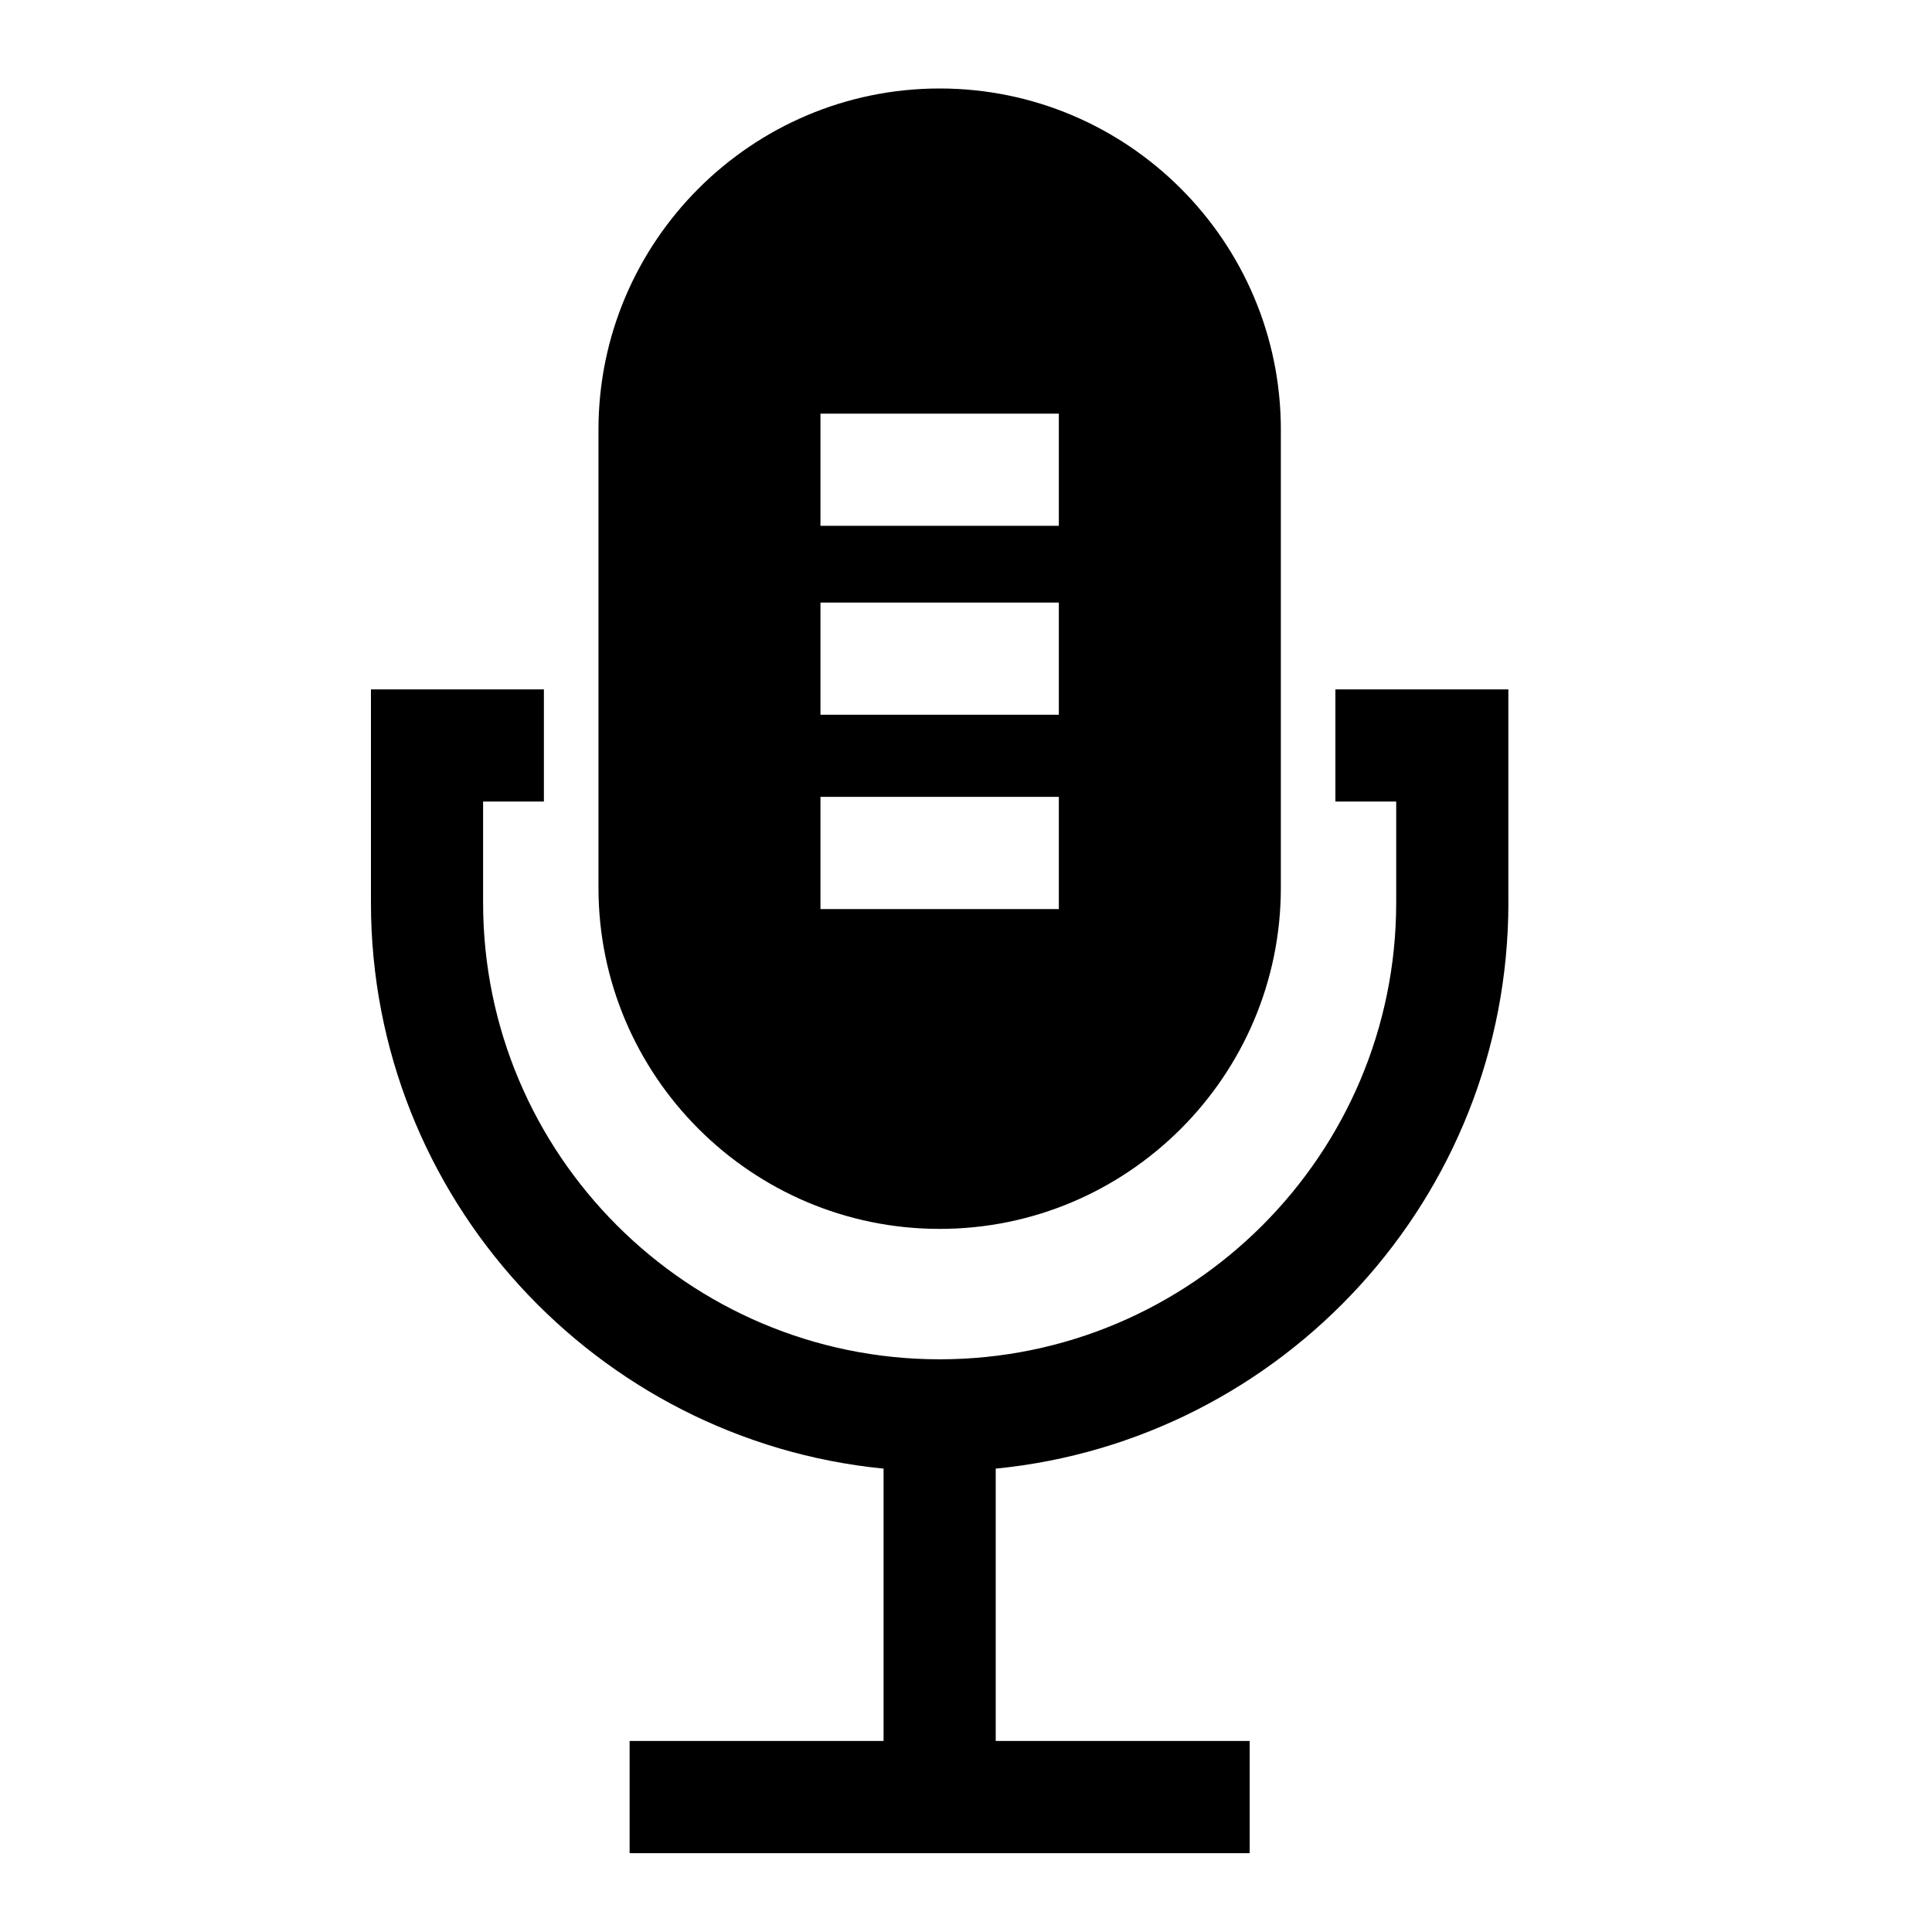
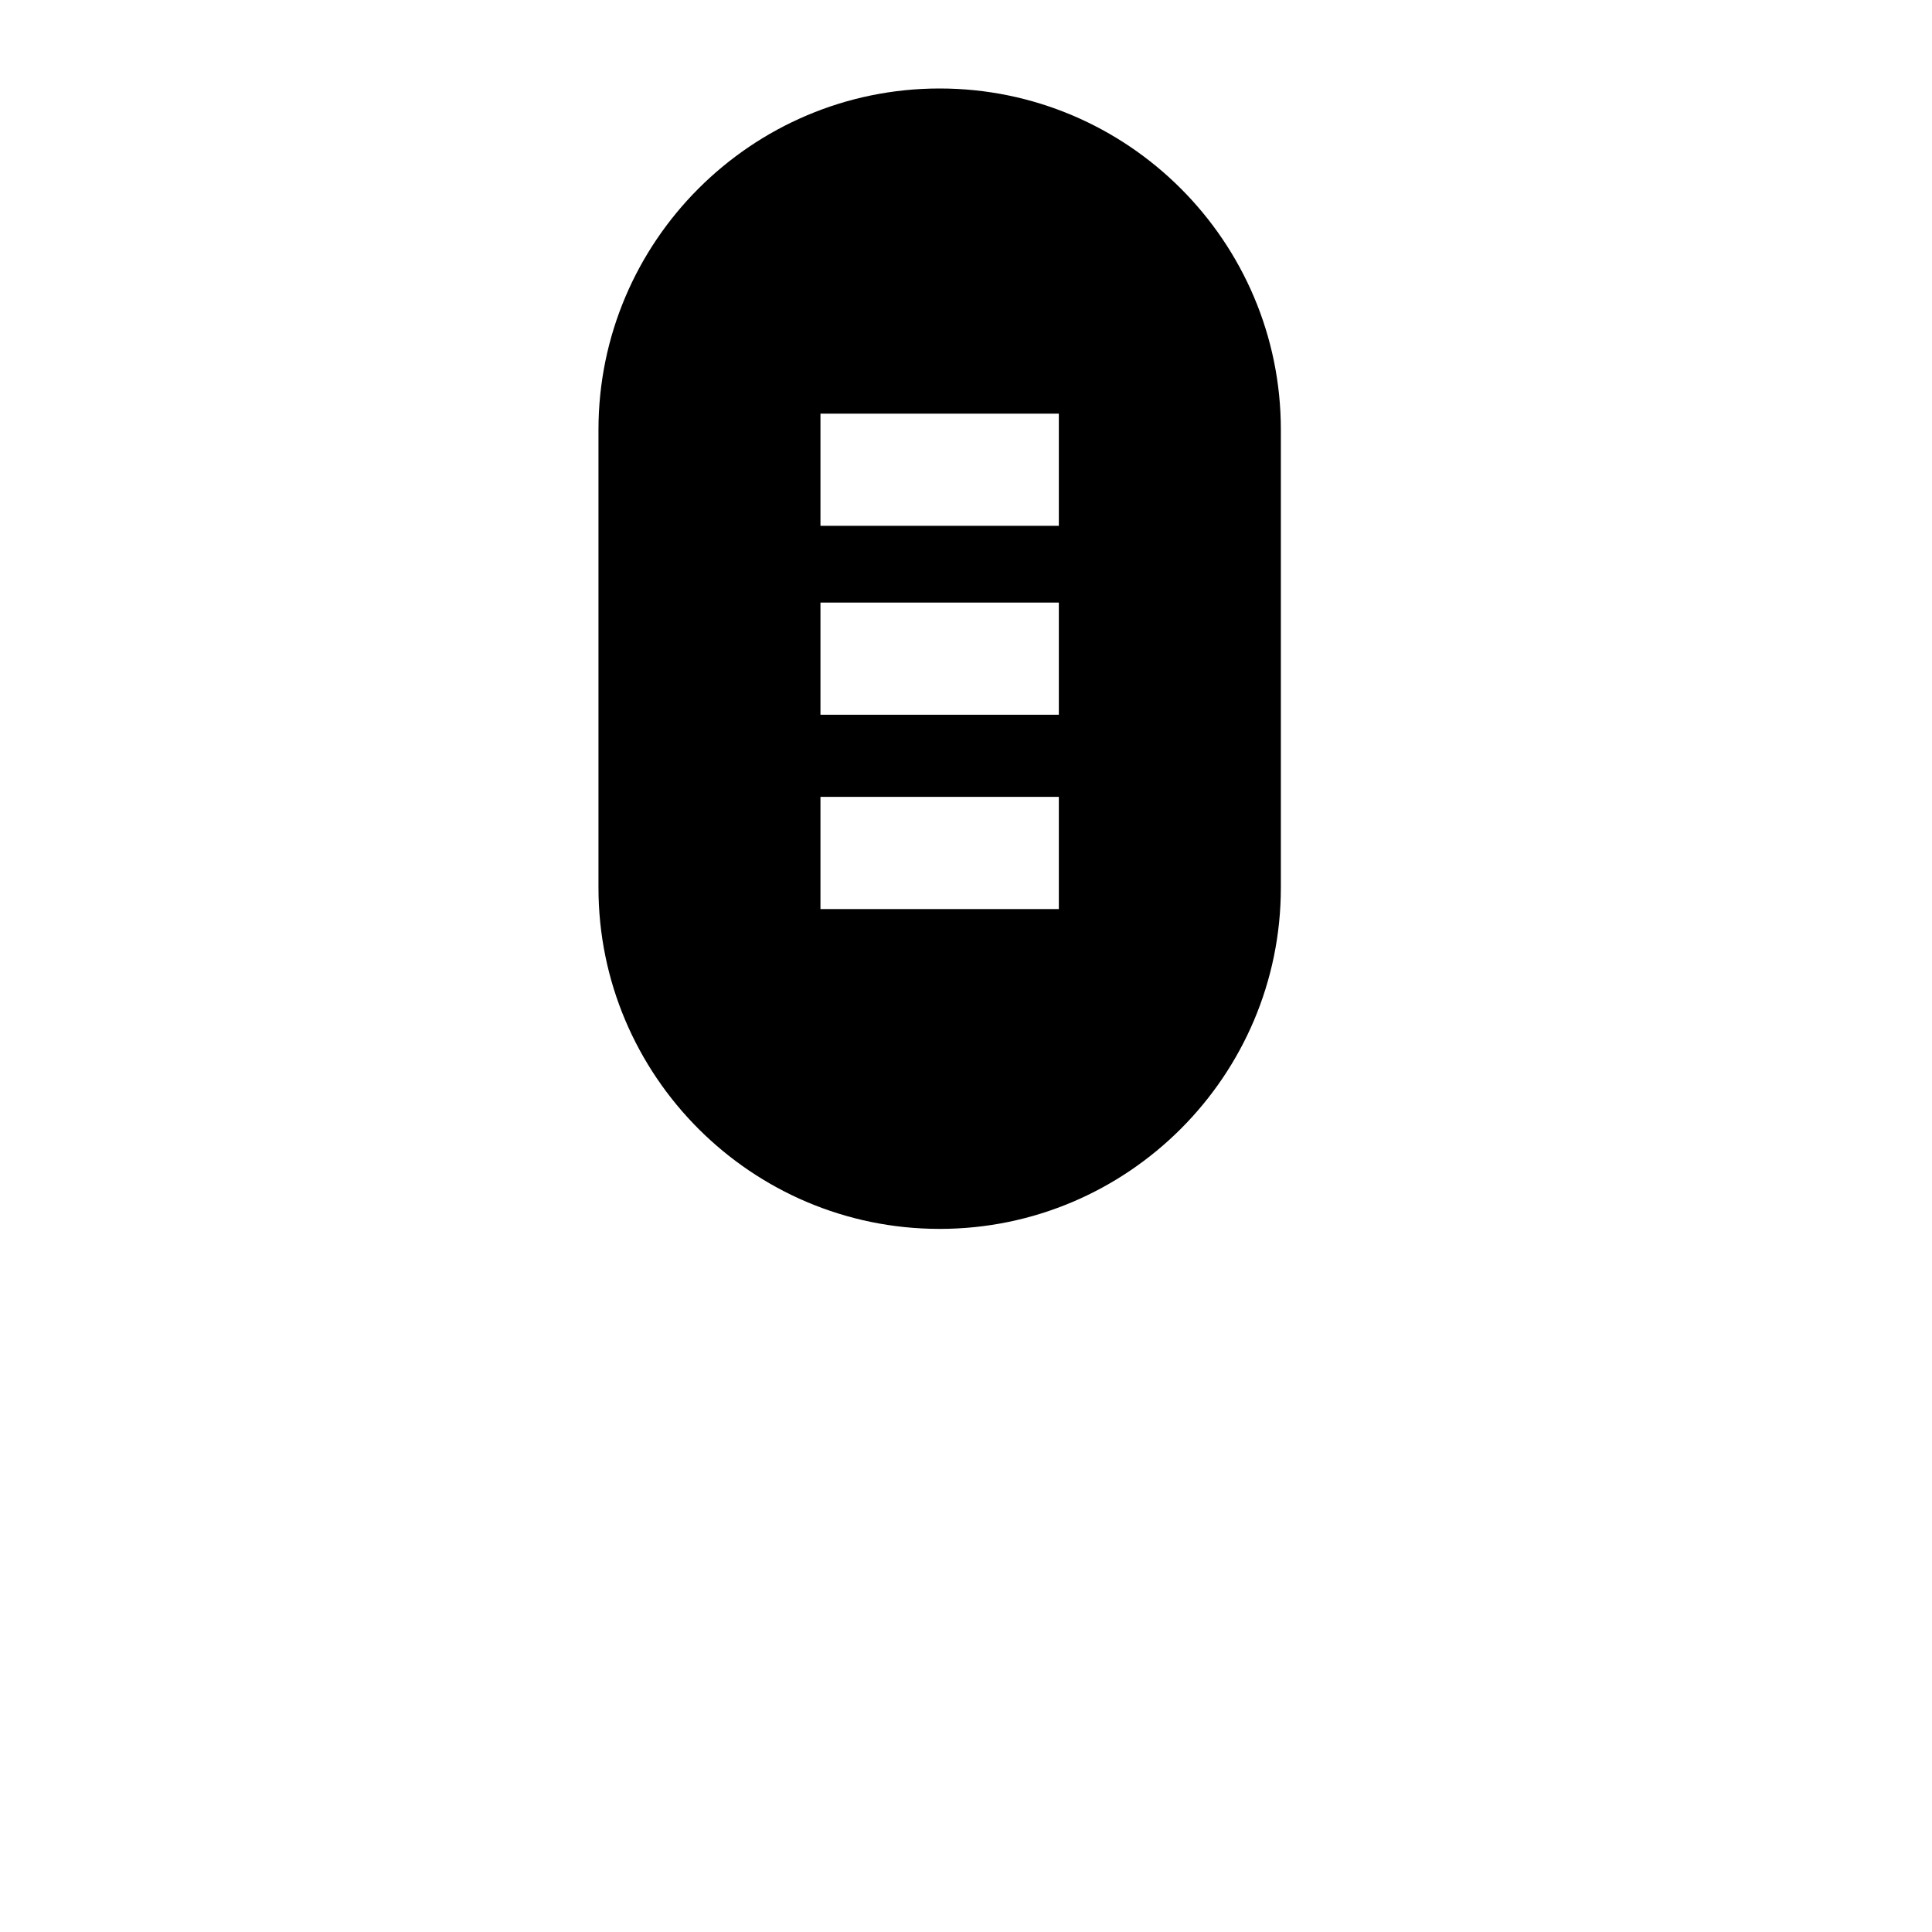
<svg xmlns="http://www.w3.org/2000/svg" fill="#000000" width="800px" height="800px" version="1.1" viewBox="144 144 512 512">
  <g>
    <path d="m393.02 167.45c-49.855 0-90.418 40.566-90.418 90.422v121.38c0 49.855 40.562 90.418 90.418 90.418 49.852 0 90.418-40.562 90.418-90.418v-121.38c0.004-49.859-40.566-90.422-90.418-90.422zm31.582 217.46h-63.172v-29.727h63.172zm0-51.492h-63.172v-29.727h63.172zm0-50.074h-63.172v-29.727h63.172z" />
-     <path d="m543.73 383.23v-56.539h-45.836v29.727h16.113v26.812c0 66.719-54.27 121-120.98 121-66.715 0-121-54.277-121-121v-26.812h16.113v-29.727h-45.836v56.539c0 78.09 59.707 142.48 135.85 149.97v72.176h-67.301v29.73h164.33v-29.73h-67.305v-72.172c76.164-7.492 135.86-71.875 135.86-149.98z" />
  </g>
</svg>